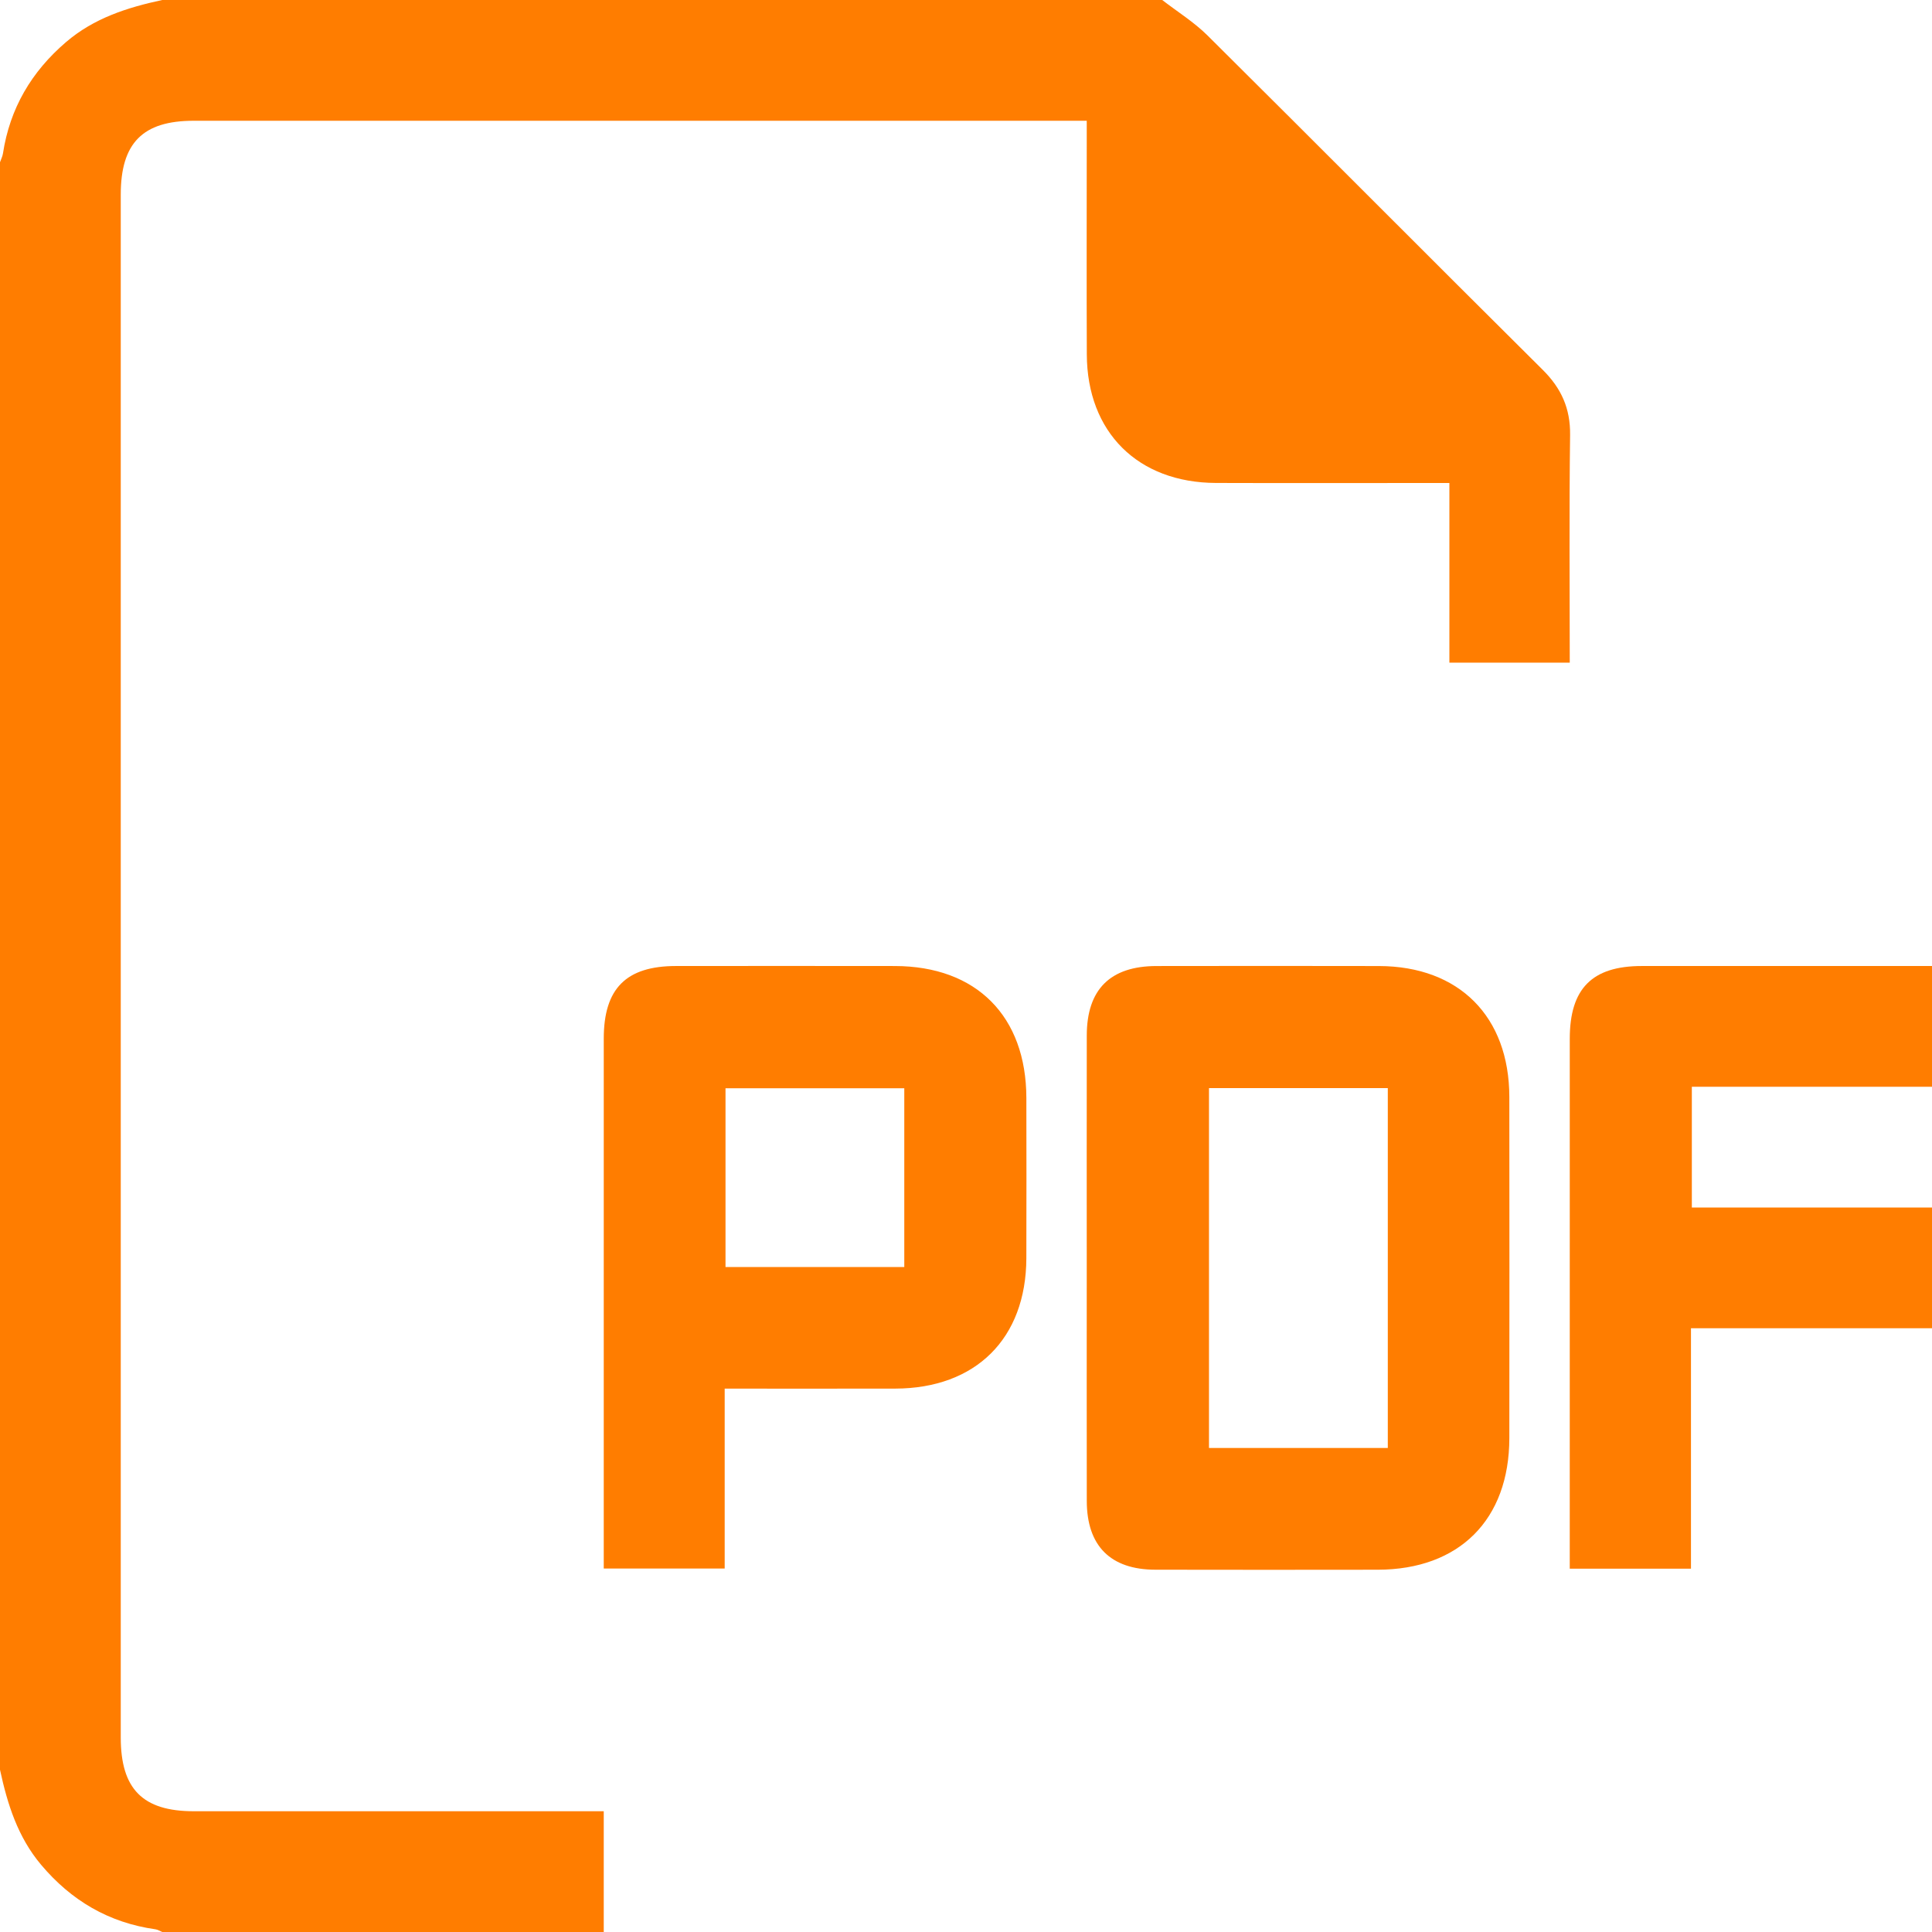
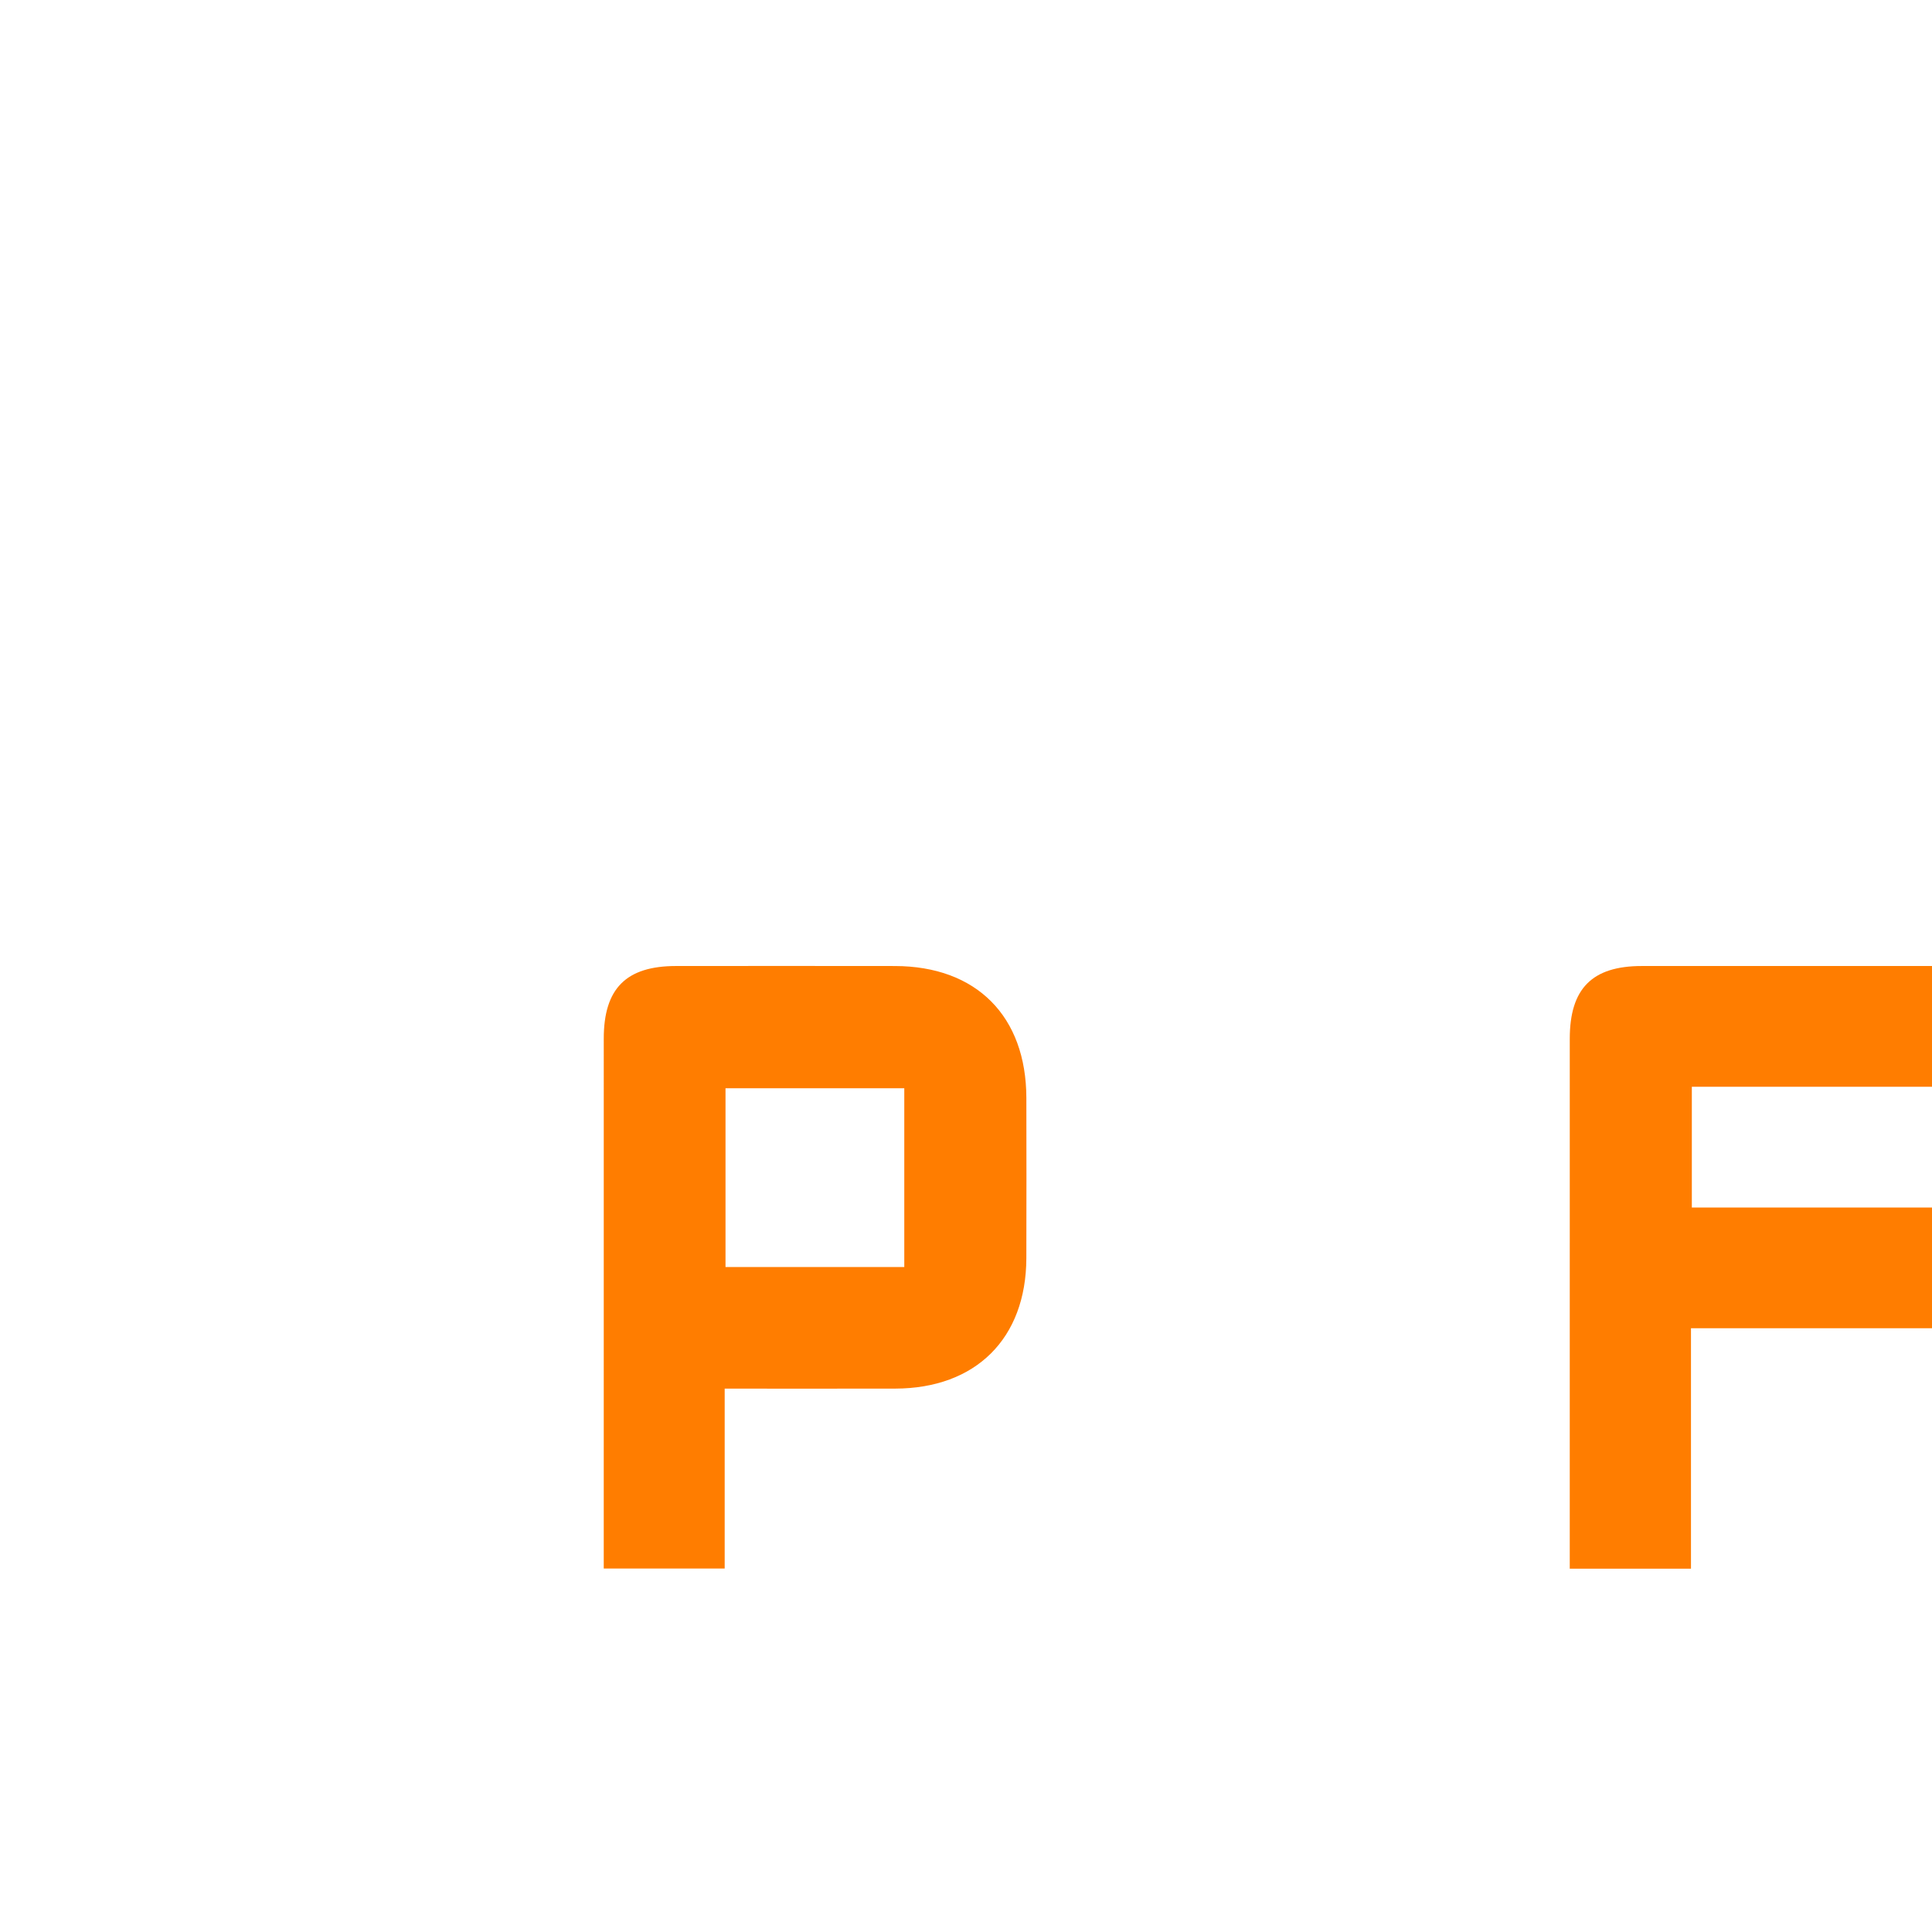
<svg xmlns="http://www.w3.org/2000/svg" version="1.1" id="Layer_1" x="0px" y="0px" width="409.635px" height="409.636px" viewBox="0 0 409.635 409.636" enable-background="new 0 0 409.635 409.636" xml:space="preserve">
  <g>
-     <path fill-rule="evenodd" clip-rule="evenodd" fill="#FF7D00" d="M246.421,0c3.218,2.491,6.74,4.676,9.606,7.522   c23.744,23.574,47.324,47.313,71.067,70.888c3.947,3.919,5.879,8.194,5.807,13.82c-0.207,15.987-0.073,31.977-0.073,48.274   c-8.463,0-16.771,0-25.521,0c0-12.521,0-25.1,0-38.095c-1.855,0-3.281,0-4.706,0c-14.931,0-29.86,0.039-44.791-0.011   c-16.551-0.056-27.312-10.757-27.378-27.247c-0.061-14.93-0.014-29.86-0.014-44.791c0-1.437,0-2.874,0-4.758   c-1.743,0-3.164,0-4.586,0c-61.586,0-123.173-0.002-184.759,0.002c-10.813,0-15.47,4.717-15.471,15.658   c-0.002,109.043-0.002,218.085,0,327.128c0,10.935,4.658,15.639,15.488,15.641c27.327,0.007,54.655,0.003,81.982,0.003   c1.453,0,2.907,0,4.937,0c0,8.66,0,17.131,0,25.602c-31.203,0-62.405,0-93.608,0c-0.48-0.196-0.946-0.505-1.444-0.575   c-9.887-1.394-17.86-6.09-24.266-13.707C3.76,389.488,1.57,382.513,0,375.233c0-113.61,0-227.22,0-340.83   c0.214-0.62,0.529-1.224,0.627-1.861C2.091,22.974,6.663,15.215,13.99,8.93C19.913,3.848,26.993,1.59,34.403,0   C105.076,0,175.749,0,246.421,0z" />
    <path fill-rule="evenodd" clip-rule="evenodd" fill="#FF7D00" d="M409.635,281.625c-16.895,0-33.789,0-51.104,0   c0,17.083,0,33.917,0,50.975c-8.623,0-16.832,0-25.702,0c0-1.277,0-2.668,0-4.059c0-36.095-0.004-72.189,0.003-108.284   c0.001-10.654,4.725-15.43,15.27-15.436c20.512-0.011,41.023-0.003,61.534-0.003c0,8.534,0,17.067,0,25.602   c-16.977,0-33.953,0-50.923,0c0,8.799,0,17.095,0,25.603c17.161,0,34.042,0,50.923,0   C409.635,264.557,409.635,273.091,409.635,281.625z" />
-     <path fill-rule="evenodd" clip-rule="evenodd" fill="#FF7D00" d="M230.42,268.697c-0.001-16.385-0.018-32.771,0.006-49.156   c0.014-9.767,4.978-14.703,14.787-14.717c15.72-0.021,31.438-0.035,47.158,0.002c16.992,0.04,27.626,10.709,27.648,27.756   c0.03,24.111,0.026,48.224,0.001,72.336c-0.019,17.294-10.609,27.878-27.902,27.906c-15.719,0.025-31.438,0.026-47.157-0.004   c-9.502-0.017-14.518-5.045-14.534-14.566C230.4,301.735,230.42,285.216,230.42,268.697z M294.251,230.707   c-12.89,0-25.458,0-37.913,0c0,25.651,0,51.014,0,76.304c12.793,0,25.268,0,37.913,0   C294.251,281.527,294.251,256.26,294.251,230.707z" />
    <path fill-rule="evenodd" clip-rule="evenodd" fill="#FF7D00" d="M153.652,294.426c0,12.921,0,25.403,0,38.143   c-8.602,0-16.909,0-25.642,0c0-1.382,0-2.674,0-3.965c0-36.129-0.004-72.258,0.003-108.386c0.002-10.635,4.74-15.39,15.332-15.397   c15.464-0.01,30.929-0.023,46.394,0.003c17.284,0.03,27.844,10.633,27.876,27.968c0.021,11.332,0.031,22.663-0.003,33.995   c-0.051,17.005-10.713,27.597-27.807,27.635C177.948,294.447,166.09,294.426,153.652,294.426z M191.732,268.647   c0-12.89,0-25.455,0-37.907c-12.853,0-25.419,0-37.905,0c0,12.792,0,25.263,0,37.907   C166.51,268.647,178.981,268.647,191.732,268.647z" />
  </g>
</svg>